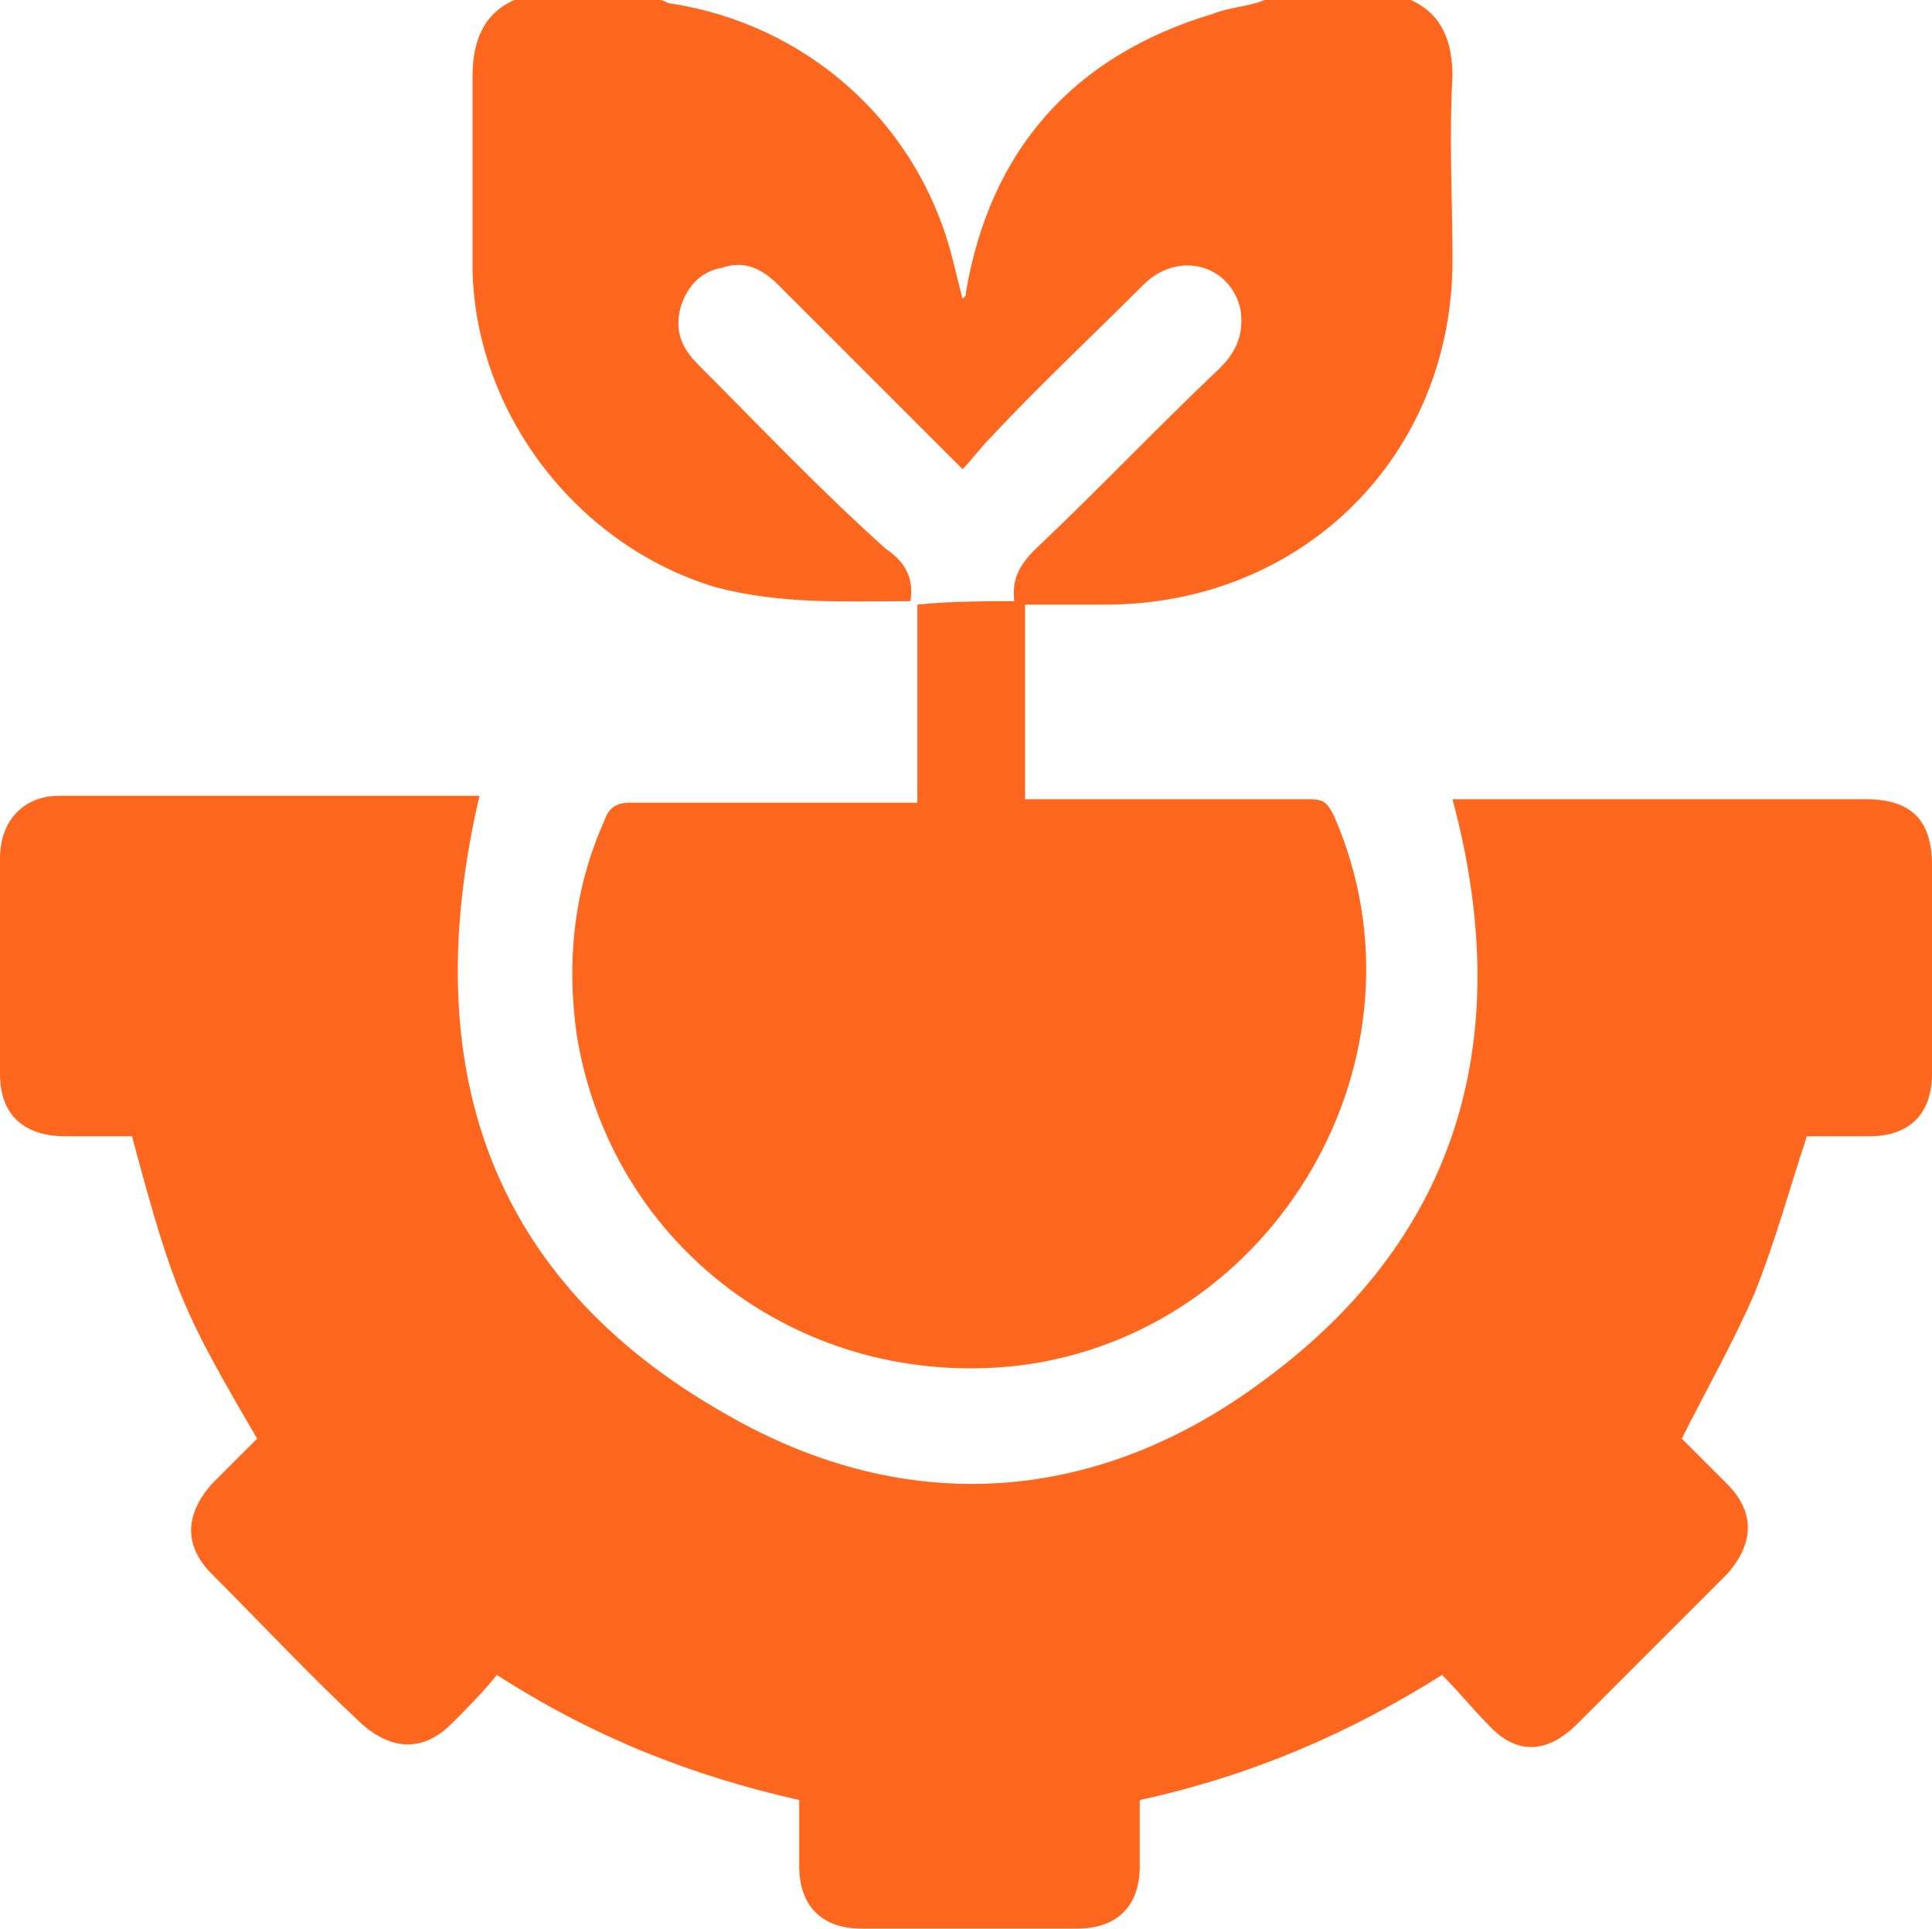
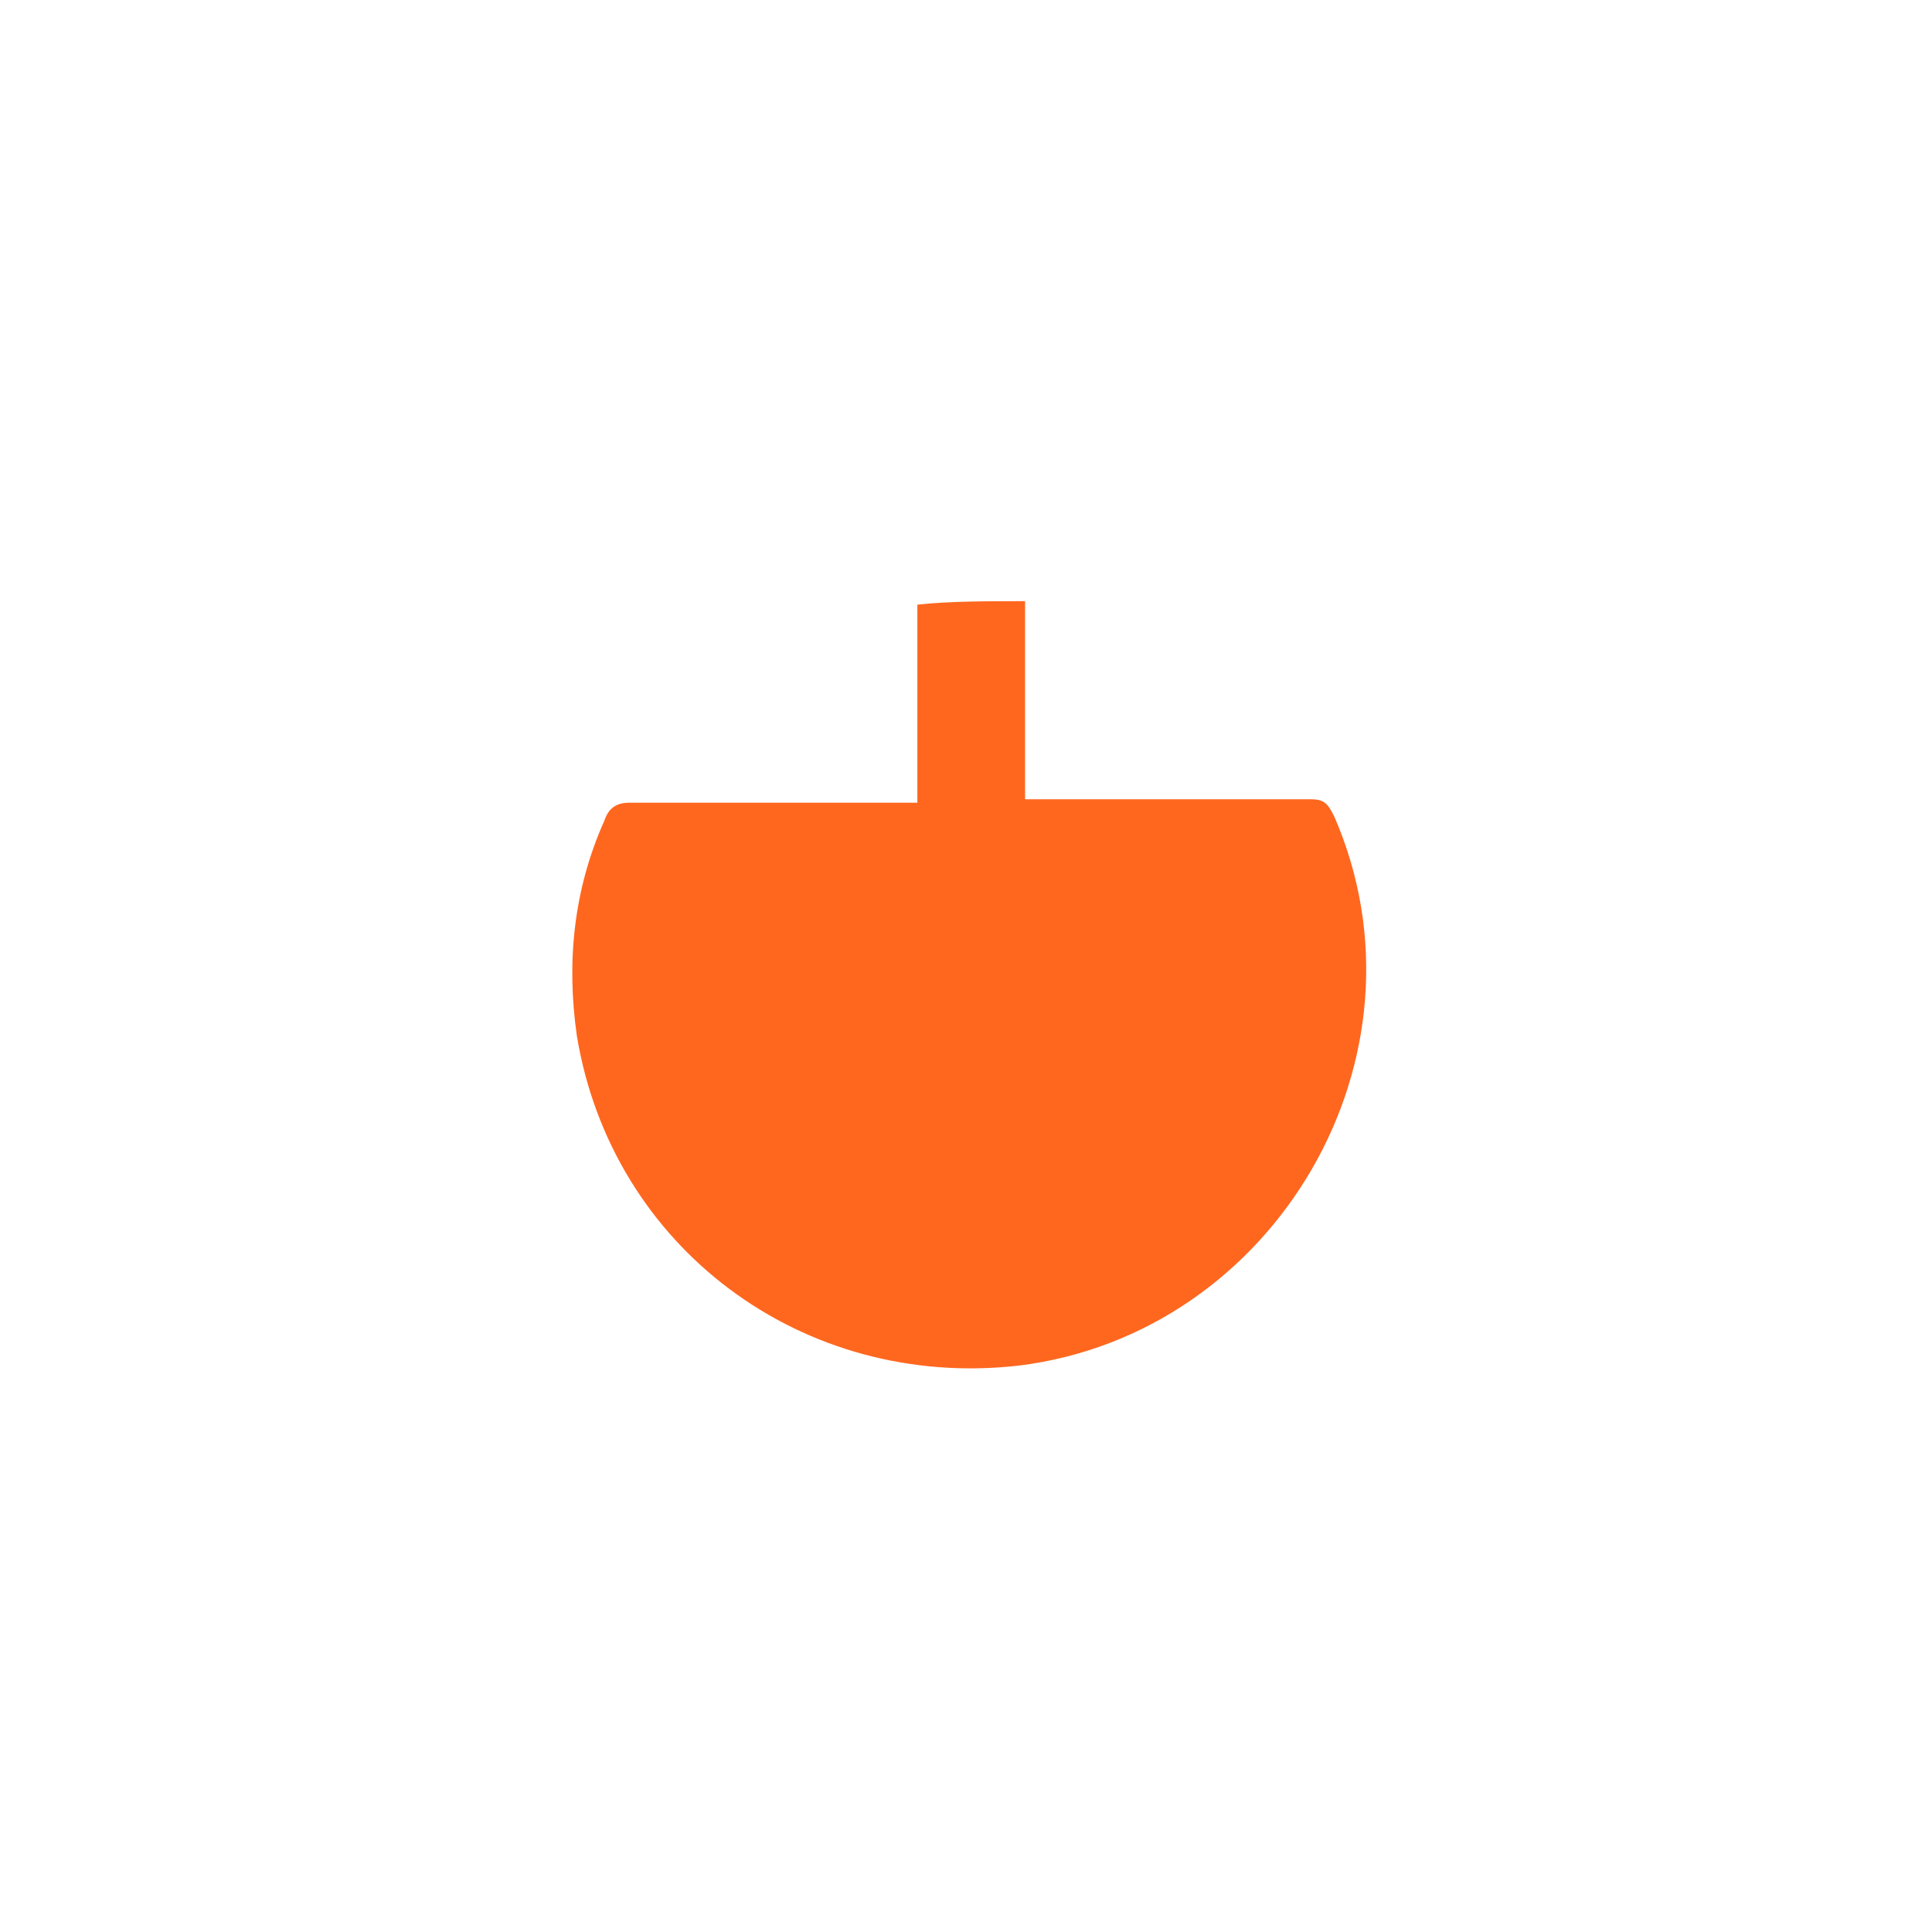
<svg xmlns="http://www.w3.org/2000/svg" version="1.1" id="Layer_1" x="0px" y="0px" viewBox="0 0 55.6 55.5" style="enable-background:new 0 0 55.6 55.5;" xml:space="preserve">
  <style type="text/css">
	.st0{display:none;}
	.st1{display:inline;}
	.st2{fill:#FF671F;}
</style>
  <g id="Layer_2_00000121236975222843439880000017203897769316415396_" class="st0">
    <g class="st1">
      <path class="st2" d="M29.7,32.3c2.1,0,4.1,0,6.1,0c1.3,0,2.5,0,3.8,0c1.7,0,2.9,1.1,3,2.7c0,1.6-1.1,2.7-2.8,2.8c0,0-0.1,0,0,0    c0.4,0.4,1,0.8,1.4,1.3s0.5,1.3,0.4,2c-0.3,1.3-1.3,2.1-2.7,2.2c0.4,0.4,1,0.8,1.4,1.3s0.5,1.3,0.4,2c-0.3,1.3-1.3,2.1-3,2.2    c1,0.4,1.7,1,2,2c0.4,1.7-0.8,3.3-2.5,3.4c-0.1,0-0.3,0-0.4,0c-7.4,0-14.7,0-22.1,0c-0.2,0-0.3,0-0.5,0c0-6.7,0-13.4,0-20.1    c2.1-0.6,4.1-1.6,5.9-2.9c2.1-1.5,3.6-3.5,4.4-6c0.5-1.7,1.1-3.3,1.6-4.9c0.2-0.5,0.5-1.1,0.8-1.5c0.7-0.9,2.2-1.4,3.3-1.1    c0.7,0.2,1.1,0.6,1.3,1.2c0.3,0.9,0.6,1.9,0.7,2.8c0.2,1.9,0.4,3.8,0,5.6c-0.4,1.6-1.2,3-2.1,4.3C30,31.9,29.9,32.1,29.7,32.3z" />
-       <path class="st2" d="M13.1,56.1c-3.1,0-6.1,0-9.1,0c0-8.5,0-17,0-25.5c3,0,6,0,9.1,0C13.1,39,13.1,47.6,13.1,56.1z" />
      <path class="st2" d="M32.4,9.5c0.7,1.5,1.3,3,1.9,4.5c0.1,0.1,0.1,0.3,0.2,0.4c0.2,0.5,0.2,0.9-0.3,1.2c-0.4,0.3-0.9,0.3-1.3-0.1    c-1.1-0.9-2.3-1.8-3.4-2.8c-0.2-0.2-0.5-0.4-0.7-0.6c-0.1,0.1-0.3,0.2-0.4,0.2c-1.3,1-2.5,2-3.8,3c-0.5,0.4-1,0.5-1.4,0.1    c-0.5-0.4-0.4-0.8-0.2-1.3c0.7-1.6,1.4-3.2,2.1-4.8c-0.8-0.3-1.6-0.5-2.3-0.8C22,8.2,21.2,8,20.5,7.7c-0.7-0.2-0.9-0.6-0.8-1.3    c0-0.6,0.3-0.9,1-1c1.6-0.2,3.2-0.5,4.8-0.7c0.4-0.1,0.7-0.2,0.8-0.6c0.4-1.3,0.9-2.7,1.3-4c0.2-0.7,0.5-0.9,1.2-0.9    s1,0.2,1.2,0.9c0.5,1.4,0.9,2.7,1.3,4.1c0.1,0.4,0.3,0.5,0.7,0.6c1.6,0.2,3.3,0.5,4.9,0.7c0.6,0.1,0.9,0.4,1,0.9    c0.1,0.7-0.1,1.1-0.8,1.3c-1.4,0.5-2.9,1-4.3,1.5C32.7,9.4,32.6,9.4,32.4,9.5z" />
      <path class="st2" d="M13.2,17.8c-1,1-2,2-3,2.9c-0.1,0.1-0.2,0.2-0.4,0.4c-0.4,0.3-0.8,0.4-1.2,0.1S8.1,20.5,8.3,20    c0.6-1.2,1.2-2.4,1.8-3.5c0.1-0.2,0.2-0.4,0.3-0.6c-1.3-0.5-2.5-1-3.8-1.5c-0.5-0.2-0.8-0.5-0.8-1.1c0-0.7,0.3-1.1,1.1-1.1    c1.4,0,2.9,0,4.4,0c0.2-1.2,0.5-2.4,0.7-3.6c0.1-0.7,0.4-1,1.1-1s1,0.2,1.1,0.9c0.2,1.2,0.4,2.4,0.7,3.7c1.5,0,3,0,4.4,0    c0.9,0,1.3,0.5,1.2,1.3c-0.1,0.5-0.4,0.7-0.8,0.8c-1.2,0.5-2.3,0.9-3.5,1.4c-0.1,0-0.2,0.1-0.3,0.1c0.6,1.2,1.2,2.4,1.8,3.5    c0.1,0.2,0.2,0.4,0.3,0.6c0.2,0.4,0.2,0.9-0.2,1.2c-0.4,0.3-0.9,0.3-1.2-0.1c-0.9-0.9-1.8-1.8-2.8-2.7    C13.6,18.2,13.4,18.1,13.2,17.8z" />
-       <path class="st2" d="M44.3,17.8c-1,1-1.9,1.9-2.9,2.8c-0.1,0.1-0.3,0.3-0.4,0.4c-0.5,0.4-0.9,0.5-1.3,0.2    c-0.4-0.3-0.4-0.8-0.2-1.2c0.6-1.2,1.2-2.3,1.7-3.5c0.1-0.2,0.2-0.3,0.3-0.6c-0.5-0.2-1-0.4-1.5-0.6c-0.8-0.3-1.6-0.6-2.4-1    C37,14,36.8,13.6,36.9,13c0.1-0.5,0.4-0.8,1.1-0.8c1.4,0,2.9,0,4.4,0c0.2-1.2,0.5-2.4,0.7-3.6c0.2-0.7,0.5-1,1.2-1    c0.6,0,0.9,0.3,1,0.8c0.2,1.2,0.5,2.5,0.7,3.8c1.2,0,2.5,0,3.7,0c0.2,0,0.5,0,0.7,0c0.7,0,1.1,0.2,1.2,0.8    c0.1,0.7-0.1,1.1-0.8,1.4c-1.1,0.5-2.3,0.9-3.4,1.4c-0.1,0-0.2,0.1-0.3,0.2c0.6,1.2,1.2,2.5,1.8,3.7c0.1,0.2,0.2,0.3,0.2,0.5    c0.2,0.4,0.1,0.8-0.3,1.1c-0.4,0.3-0.8,0.2-1.2-0.1c-0.9-0.9-1.8-1.7-2.7-2.6C44.8,18.3,44.6,18.1,44.3,17.8z" />
    </g>
  </g>
  <g id="Layer_3" class="st0">
    <g class="st1">
      <path class="st2" d="M38.9,53.4c-0.3,0-0.7,0-1,0c-0.1,0-0.1-0.1-0.2-0.1c-2-0.3-3.5-1.8-3.7-3.7c-0.3-2.1,0.7-3.9,2.6-4.8    c0.3-0.1,0.4-0.3,0.4-0.6c0-2.8,0-5.6,0-8.4c0-0.2,0-0.3,0-0.5c-2.5,0-5,0-7.5,0c0,1,0,2,0,3c1,0,2,0,2.9,0c0,3,0,6,0,9.1    c-3,0-6,0-8.9,0c0-3,0-6,0-9.1c1,0,2,0,2.9,0c0-1,0-2,0-3c-2.5,0-5,0-7.5,0c0,0.2,0,0.3,0,0.5c0,2.8,0,5.6,0,8.3    c0,0.4,0.1,0.5,0.5,0.7c2.9,1.4,3.4,5.4,0.9,7.5c-0.7,0.6-1.5,0.9-2.4,1.1c-0.3,0-0.7,0-1,0c-0.1,0-0.1-0.1-0.2-0.1    c-2-0.3-3.5-1.8-3.7-3.7c-0.3-2.1,0.7-3.9,2.6-4.8c0.3-0.1,0.4-0.3,0.4-0.6c0-2.8,0-5.6,0-8.4c0-0.2,0-0.3,0-0.5c-2.5,0-5,0-7.5,0    c0,1,0,2,0,3c1,0,2,0,2.9,0c0,3,0,6,0,9.1c-3,0-6.1,0-9.1,0c0-3,0-6.1,0-9.1c1,0,2.1,0,3.1,0c0-2,0-4,0-6c7,0,14,0,21,0    c0-1,0-2,0-3c-6,0-12,0-17.9,0c0-4,0-8,0-12c13,0,26,0,38.9,0c0,4,0,8,0,12c-6,0-12,0-17.9,0c0,1,0,2,0,3c7,0,14,0,21,0    c0,2,0,4,0,6c1.1,0,2.1,0,3.1,0c0,3,0,6.1,0,9.1c-3,0-6.1,0-9.1,0c0-3.1,0-6.1,0-9.1c1,0,2,0,2.9,0c0-1,0-2,0-3c-2.5,0-5,0-7.5,0    c0,0.2,0,0.3,0,0.5c0,2.8,0,5.6,0,8.3c0,0.4,0.1,0.5,0.5,0.7c2.9,1.4,3.4,5.4,0.9,7.5C40.5,52.9,39.7,53.2,38.9,53.4z M14.4,24.7    c5,0,10,0,15,0c0-1,0-2,0-2.9c-5,0-10,0-15,0C14.4,22.8,14.4,23.7,14.4,24.7z M35.3,21.8c-1,0-2,0-2.9,0c0,1,0,2,0,2.9    c1,0,2,0,2.9,0C35.3,23.7,35.3,22.8,35.3,21.8z M41.3,21.8c-1,0-2,0-3,0c0,1,0,2,0,2.9c1,0,2,0,3,0C41.3,23.7,41.3,22.8,41.3,21.8    z" />
-       <path class="st2" d="M47.4,2.2c0,4,0,8,0,12.1c-13,0-26,0-39,0c0-4,0-8,0-12.1C21.4,2.2,34.4,2.2,47.4,2.2z M29.3,6.8    c-5,0-10,0-15,0c0,1,0,2,0,2.9c5,0,10,0,15,0C29.3,8.7,29.3,7.8,29.3,6.8z M32.4,6.8c0,1,0,2,0,2.9c1,0,2,0,2.9,0c0-1,0-2,0-2.9    C34.3,6.8,33.4,6.8,32.4,6.8z M41.3,6.8c-1,0-2,0-3,0c0,1,0,2,0,2.9c1,0,2,0,3,0C41.3,8.7,41.3,7.8,41.3,6.8z" />
    </g>
  </g>
  <g id="Layer_4">
    <g>
-       <path class="st2" d="M26.2,17.3c-1.9,0-3.7,0.1-5.6-0.4c-4-1.2-6.9-5-7-9.1c0-1.9,0-3.8,0-5.6c0-1,0.3-1.8,1.2-2.2    c1.4,0,2.8,0,4.2,0c0.1,0,0.2,0.1,0.3,0.1c3.9,0.6,7.1,3.4,8.1,7.3c0.1,0.4,0.2,0.8,0.3,1.2c0.1-0.1,0.1-0.1,0.1-0.2    c0.7-4.1,3.1-6.8,7.1-8c0.5-0.2,1-0.2,1.5-0.4c1.4,0,2.8,0,4.2,0c0.9,0.4,1.2,1.2,1.2,2.2c-0.1,1.8,0,3.5,0,5.3    c0,5.6-4.3,9.9-10,9.9c-0.9,0-1.7,0-2.6,0l0,0c-0.1-0.7,0.1-1.1,0.6-1.6c1.8-1.7,3.5-3.5,5.3-5.2c0.5-0.5,0.7-1,0.6-1.7    c-0.3-1.3-1.8-1.7-2.8-0.7c-1.5,1.5-3,2.9-4.4,4.4c-0.3,0.3-0.5,0.6-0.8,0.9c-0.2-0.2-0.3-0.3-0.5-0.5c-1.6-1.6-3.2-3.2-4.8-4.8    c-0.5-0.5-1-0.7-1.6-0.5c-0.6,0.1-1,0.5-1.2,1.1c-0.2,0.7,0,1.2,0.5,1.7c1.8,1.8,3.5,3.6,5.4,5.3C26.1,16.2,26.3,16.7,26.2,17.3    L26.2,17.3z" />
-       <path class="st2" d="M7.4,41.4c-2.1-3.6-2.4-4.2-3.6-8.7c-0.6,0-1.2,0-1.9,0c-1.2,0-1.9-0.6-1.9-1.8c0-2.1,0-4.1,0-6.2    c0-1.1,0.7-1.8,1.7-1.8c4,0,7.9,0,11.9,0c0.1,0,0.1,0,0.2,0C12,30.6,14,36.8,20.9,40.7c5.2,3,10.7,2.6,15.5-1    c5.7-4.2,7.2-10,5.4-16.7c0.2,0,0.3,0,0.5,0c3.8,0,7.6,0,11.4,0c1.3,0,1.9,0.6,1.9,1.9c0,2,0,4,0,6c0,1.2-0.7,1.8-1.8,1.8    c-0.6,0-1.3,0-1.8,0c-0.5,1.5-0.9,3-1.5,4.5c-0.6,1.4-1.4,2.8-2.1,4.2c0.4,0.4,0.8,0.8,1.3,1.3c0.8,0.8,0.8,1.7,0,2.6    c-1.4,1.4-2.9,2.9-4.3,4.3c-0.9,0.9-1.8,0.9-2.6,0c-0.4-0.4-0.8-0.9-1.3-1.4c-2.7,1.7-5.5,2.9-8.7,3.6c0,0.6,0,1.3,0,1.9    c0,1.2-0.7,1.8-1.8,1.8c-2.1,0-4.1,0-6.2,0c-1.2,0-1.8-0.7-1.8-1.8c0-0.6,0-1.3,0-1.9c-3.1-0.7-5.9-1.8-8.7-3.6    c-0.4,0.5-0.9,1-1.3,1.4c-0.8,0.8-1.7,0.8-2.6,0c-1.5-1.4-2.9-2.9-4.3-4.3c-0.8-0.8-0.8-1.7,0-2.6C6.5,42.3,7,41.8,7.4,41.4z" />
      <path class="st2" d="M29.5,17.3c0,1.9,0,3.7,0,5.7c0.2,0,0.4,0,0.6,0c2.5,0,5.1,0,7.6,0c0.4,0,0.5,0.1,0.7,0.5    c3,6.9-1.7,14.9-9.1,15.8c-6.2,0.7-11.7-3.4-12.7-9.5c-0.3-2.1-0.1-4.2,0.8-6.2c0.1-0.3,0.3-0.5,0.7-0.5c2.5,0,5,0,7.6,0    c0.2,0,0.4,0,0.7,0c0-1.9,0-3.8,0-5.7l0,0C27.3,17.3,28.4,17.3,29.5,17.3L29.5,17.3z" />
    </g>
  </g>
</svg>